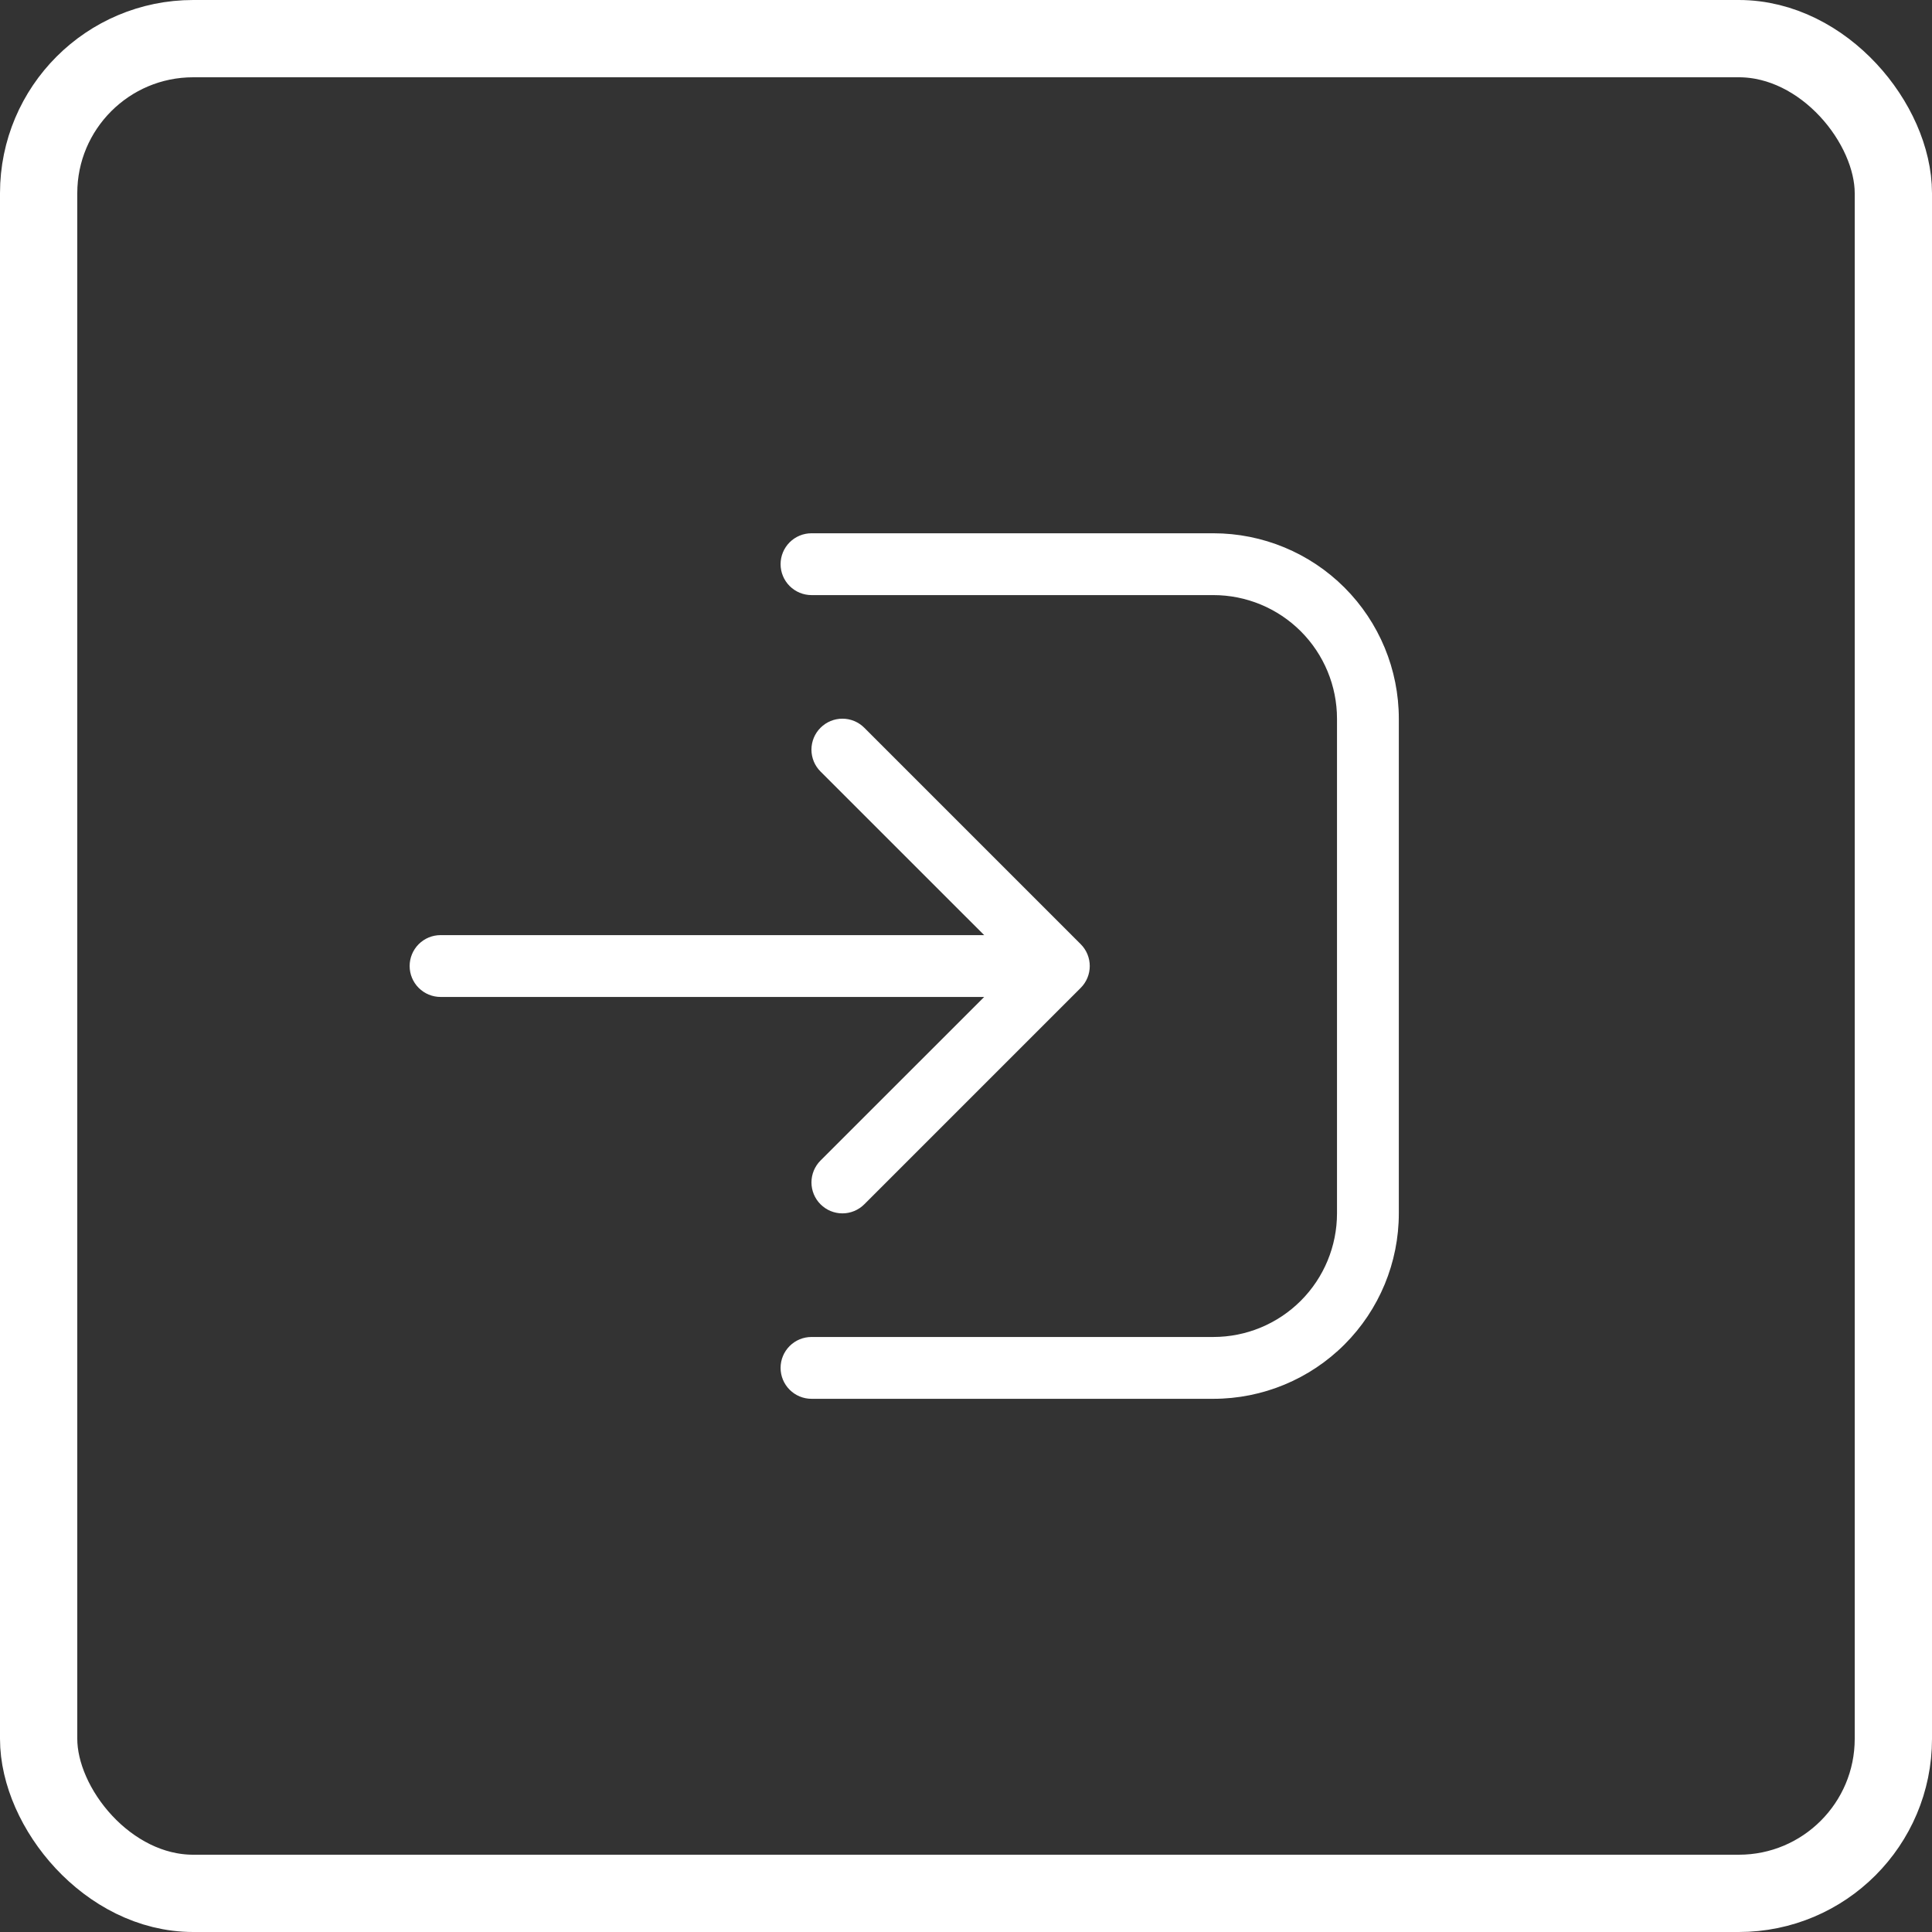
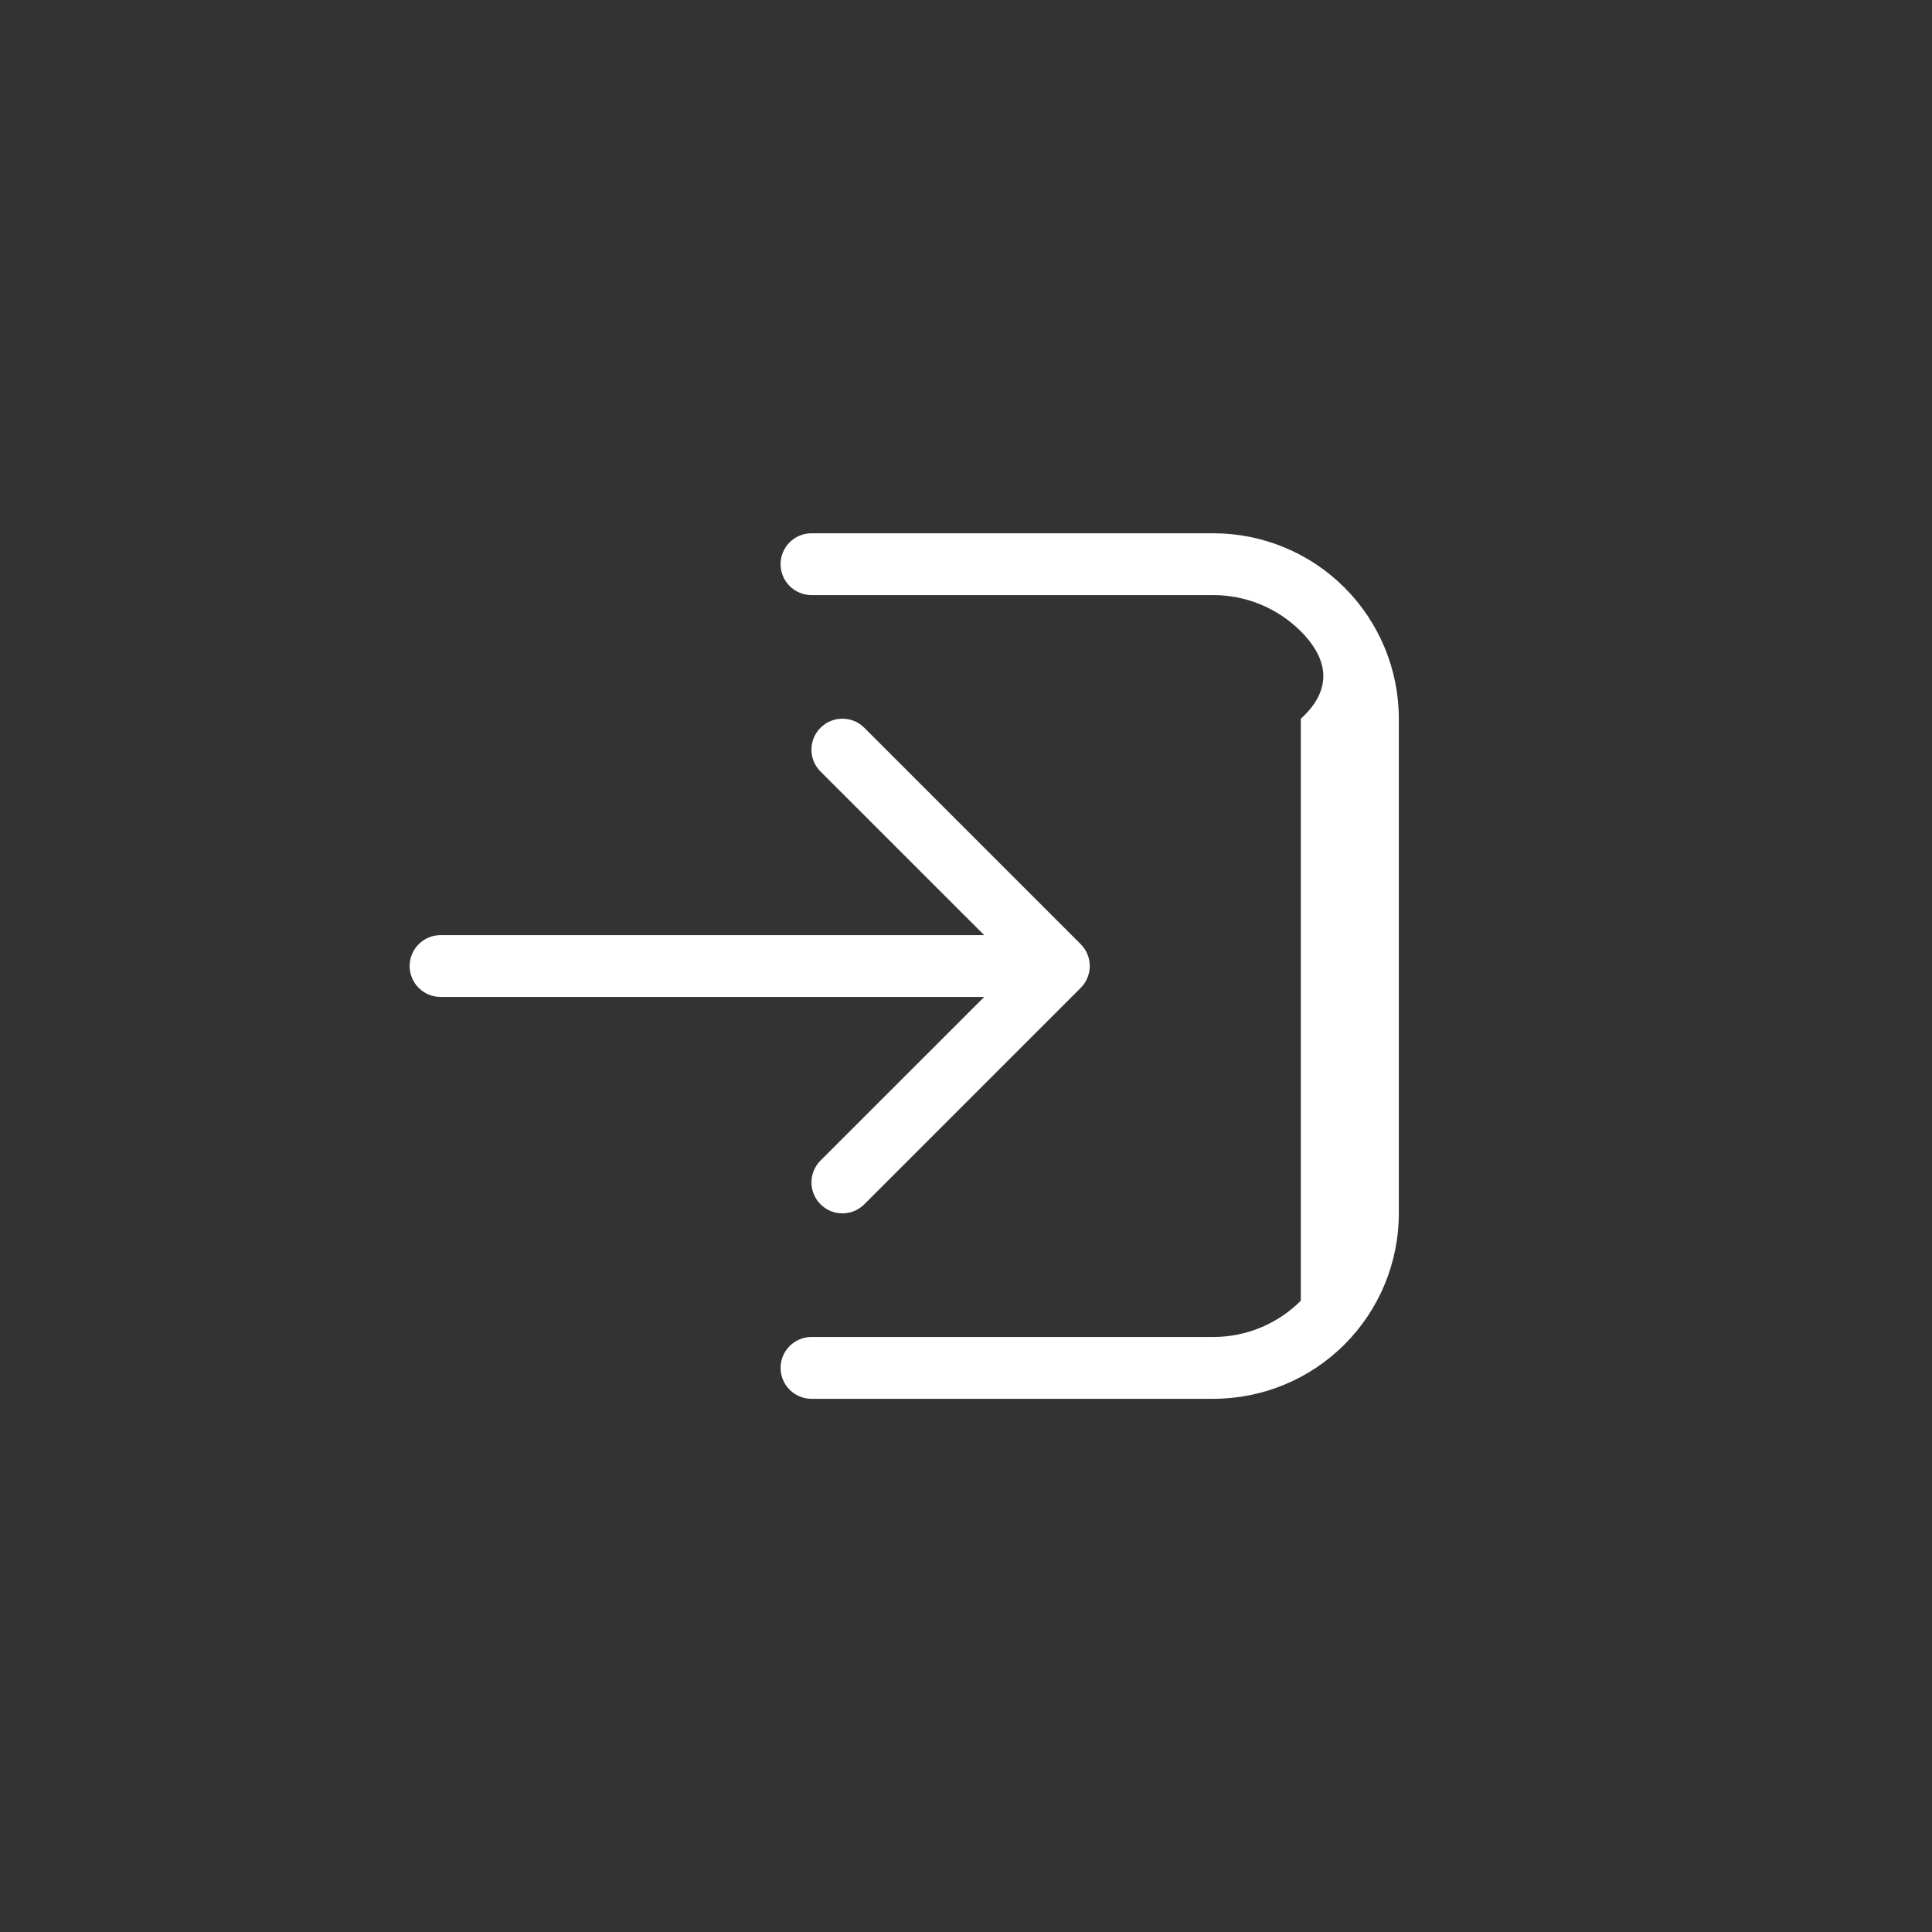
<svg xmlns="http://www.w3.org/2000/svg" width="100" height="100" viewBox="0 0 100 100" fill="none">
  <rect x="0" y="0" width="100" height="100" fill="#333333" stroke="none" />
-   <rect x="2" y="2" width="96" height="96" rx="8" stroke="white" stroke-width="4" />
-   <path d="M42.003 72.402C41.579 72.402 41.172 72.233 40.872 71.933C40.572 71.633 40.403 71.226 40.403 70.802C40.403 70.377 40.572 69.97 40.872 69.67C41.172 69.37 41.579 69.202 42.003 69.202H62.803C64.501 69.202 66.128 68.527 67.329 67.327C68.529 66.127 69.203 64.499 69.203 62.802V37.202C69.203 35.504 68.529 33.876 67.329 32.676C66.128 31.476 64.501 30.802 62.803 30.802H42.003C41.579 30.802 41.172 30.633 40.872 30.333C40.572 30.033 40.403 29.626 40.403 29.202C40.403 28.777 40.572 28.37 40.872 28.07C41.172 27.77 41.579 27.602 42.003 27.602H62.803C65.349 27.602 67.791 28.613 69.591 30.413C71.392 32.214 72.403 34.656 72.403 37.202V62.802C72.403 65.348 71.392 67.789 69.591 69.59C67.791 71.39 65.349 72.402 62.803 72.402H42.003ZM42.47 37.669C42.619 37.52 42.795 37.401 42.99 37.321C43.184 37.24 43.393 37.199 43.603 37.199C43.814 37.199 44.022 37.24 44.216 37.321C44.411 37.401 44.587 37.52 44.736 37.669L55.936 48.869C56.085 49.017 56.203 49.194 56.284 49.388C56.364 49.583 56.406 49.791 56.406 50.002C56.406 50.212 56.364 50.42 56.284 50.615C56.203 50.809 56.085 50.986 55.936 51.134L44.736 62.334C44.435 62.635 44.028 62.804 43.603 62.804C43.178 62.804 42.771 62.635 42.47 62.334C42.17 62.034 42.001 61.626 42.001 61.202C42.001 60.777 42.17 60.369 42.47 60.069L50.941 51.602H22.803C22.379 51.602 21.972 51.433 21.672 51.133C21.372 50.833 21.203 50.426 21.203 50.002C21.203 49.577 21.372 49.17 21.672 48.87C21.972 48.57 22.379 48.402 22.803 48.402H50.941L42.47 39.934C42.321 39.786 42.203 39.609 42.122 39.415C42.042 39.22 42 39.012 42 38.802C42 38.591 42.042 38.383 42.122 38.188C42.203 37.994 42.321 37.817 42.47 37.669Z" fill="white" />
+   <path d="M42.003 72.402C41.579 72.402 41.172 72.233 40.872 71.933C40.572 71.633 40.403 71.226 40.403 70.802C40.403 70.377 40.572 69.97 40.872 69.67C41.172 69.37 41.579 69.202 42.003 69.202H62.803C64.501 69.202 66.128 68.527 67.329 67.327V37.202C69.203 35.504 68.529 33.876 67.329 32.676C66.128 31.476 64.501 30.802 62.803 30.802H42.003C41.579 30.802 41.172 30.633 40.872 30.333C40.572 30.033 40.403 29.626 40.403 29.202C40.403 28.777 40.572 28.37 40.872 28.07C41.172 27.77 41.579 27.602 42.003 27.602H62.803C65.349 27.602 67.791 28.613 69.591 30.413C71.392 32.214 72.403 34.656 72.403 37.202V62.802C72.403 65.348 71.392 67.789 69.591 69.59C67.791 71.39 65.349 72.402 62.803 72.402H42.003ZM42.47 37.669C42.619 37.52 42.795 37.401 42.99 37.321C43.184 37.24 43.393 37.199 43.603 37.199C43.814 37.199 44.022 37.24 44.216 37.321C44.411 37.401 44.587 37.52 44.736 37.669L55.936 48.869C56.085 49.017 56.203 49.194 56.284 49.388C56.364 49.583 56.406 49.791 56.406 50.002C56.406 50.212 56.364 50.42 56.284 50.615C56.203 50.809 56.085 50.986 55.936 51.134L44.736 62.334C44.435 62.635 44.028 62.804 43.603 62.804C43.178 62.804 42.771 62.635 42.47 62.334C42.17 62.034 42.001 61.626 42.001 61.202C42.001 60.777 42.17 60.369 42.47 60.069L50.941 51.602H22.803C22.379 51.602 21.972 51.433 21.672 51.133C21.372 50.833 21.203 50.426 21.203 50.002C21.203 49.577 21.372 49.17 21.672 48.87C21.972 48.57 22.379 48.402 22.803 48.402H50.941L42.47 39.934C42.321 39.786 42.203 39.609 42.122 39.415C42.042 39.22 42 39.012 42 38.802C42 38.591 42.042 38.383 42.122 38.188C42.203 37.994 42.321 37.817 42.47 37.669Z" fill="white" />
</svg>